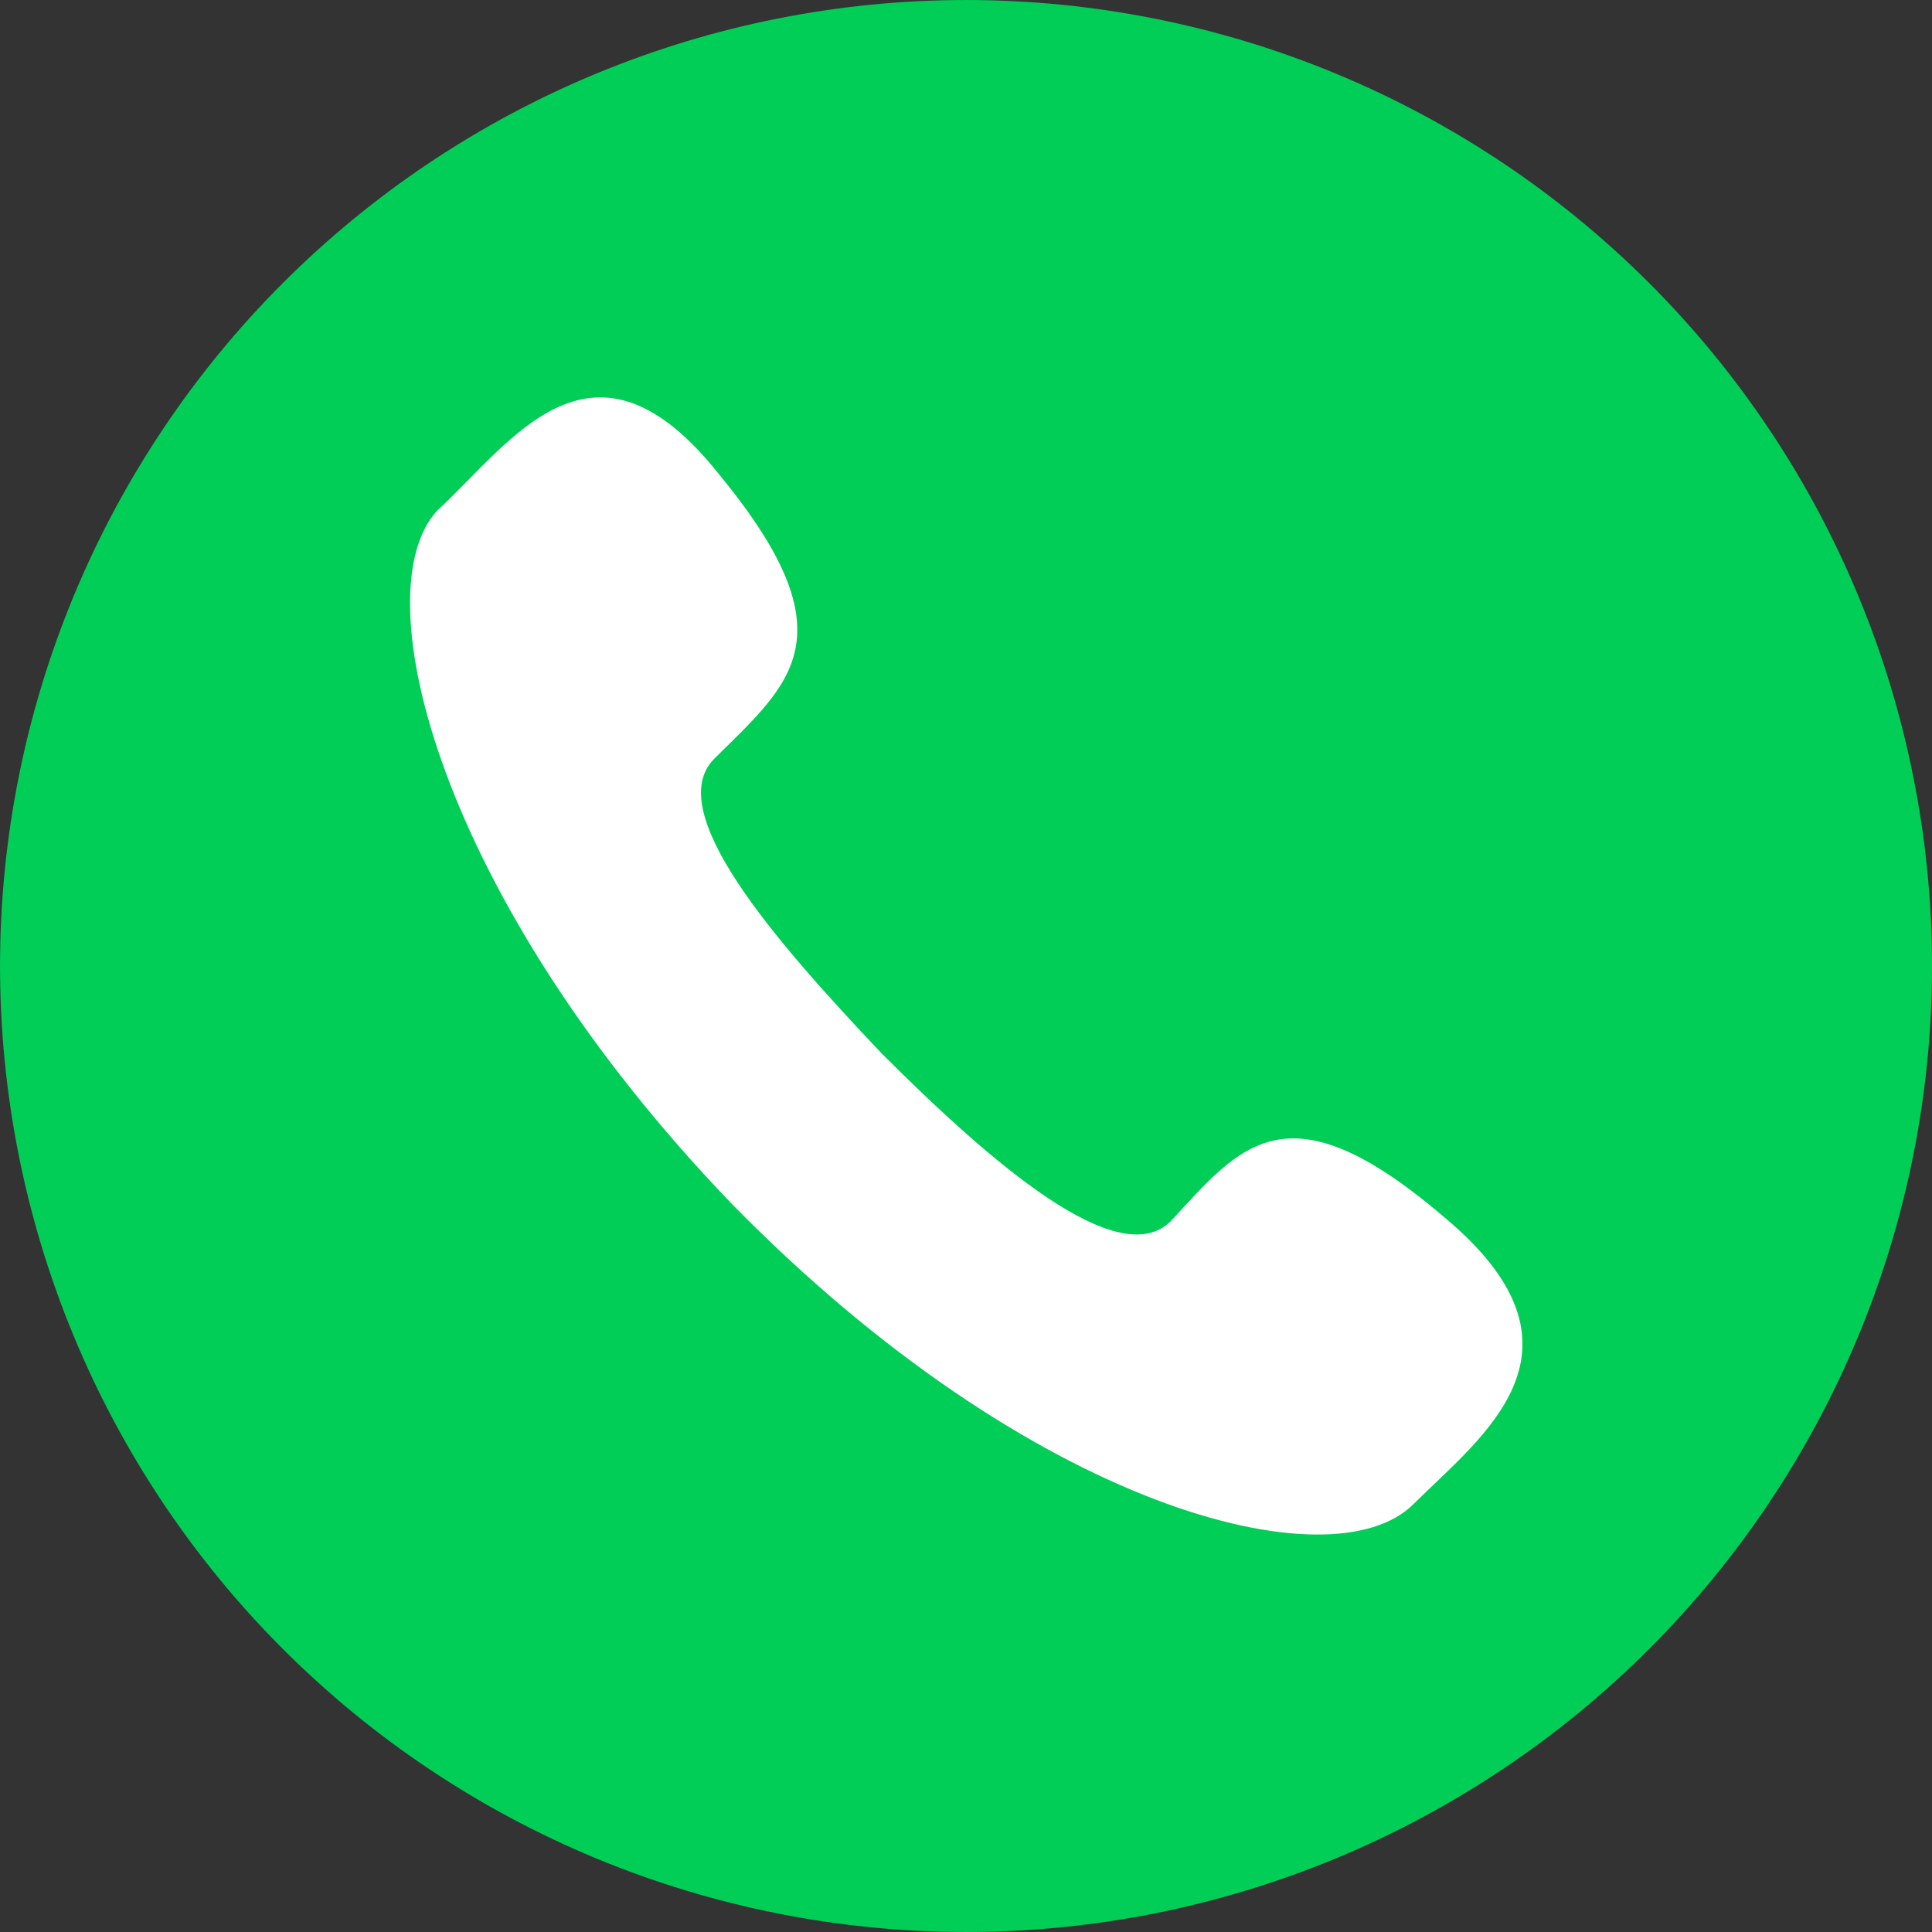
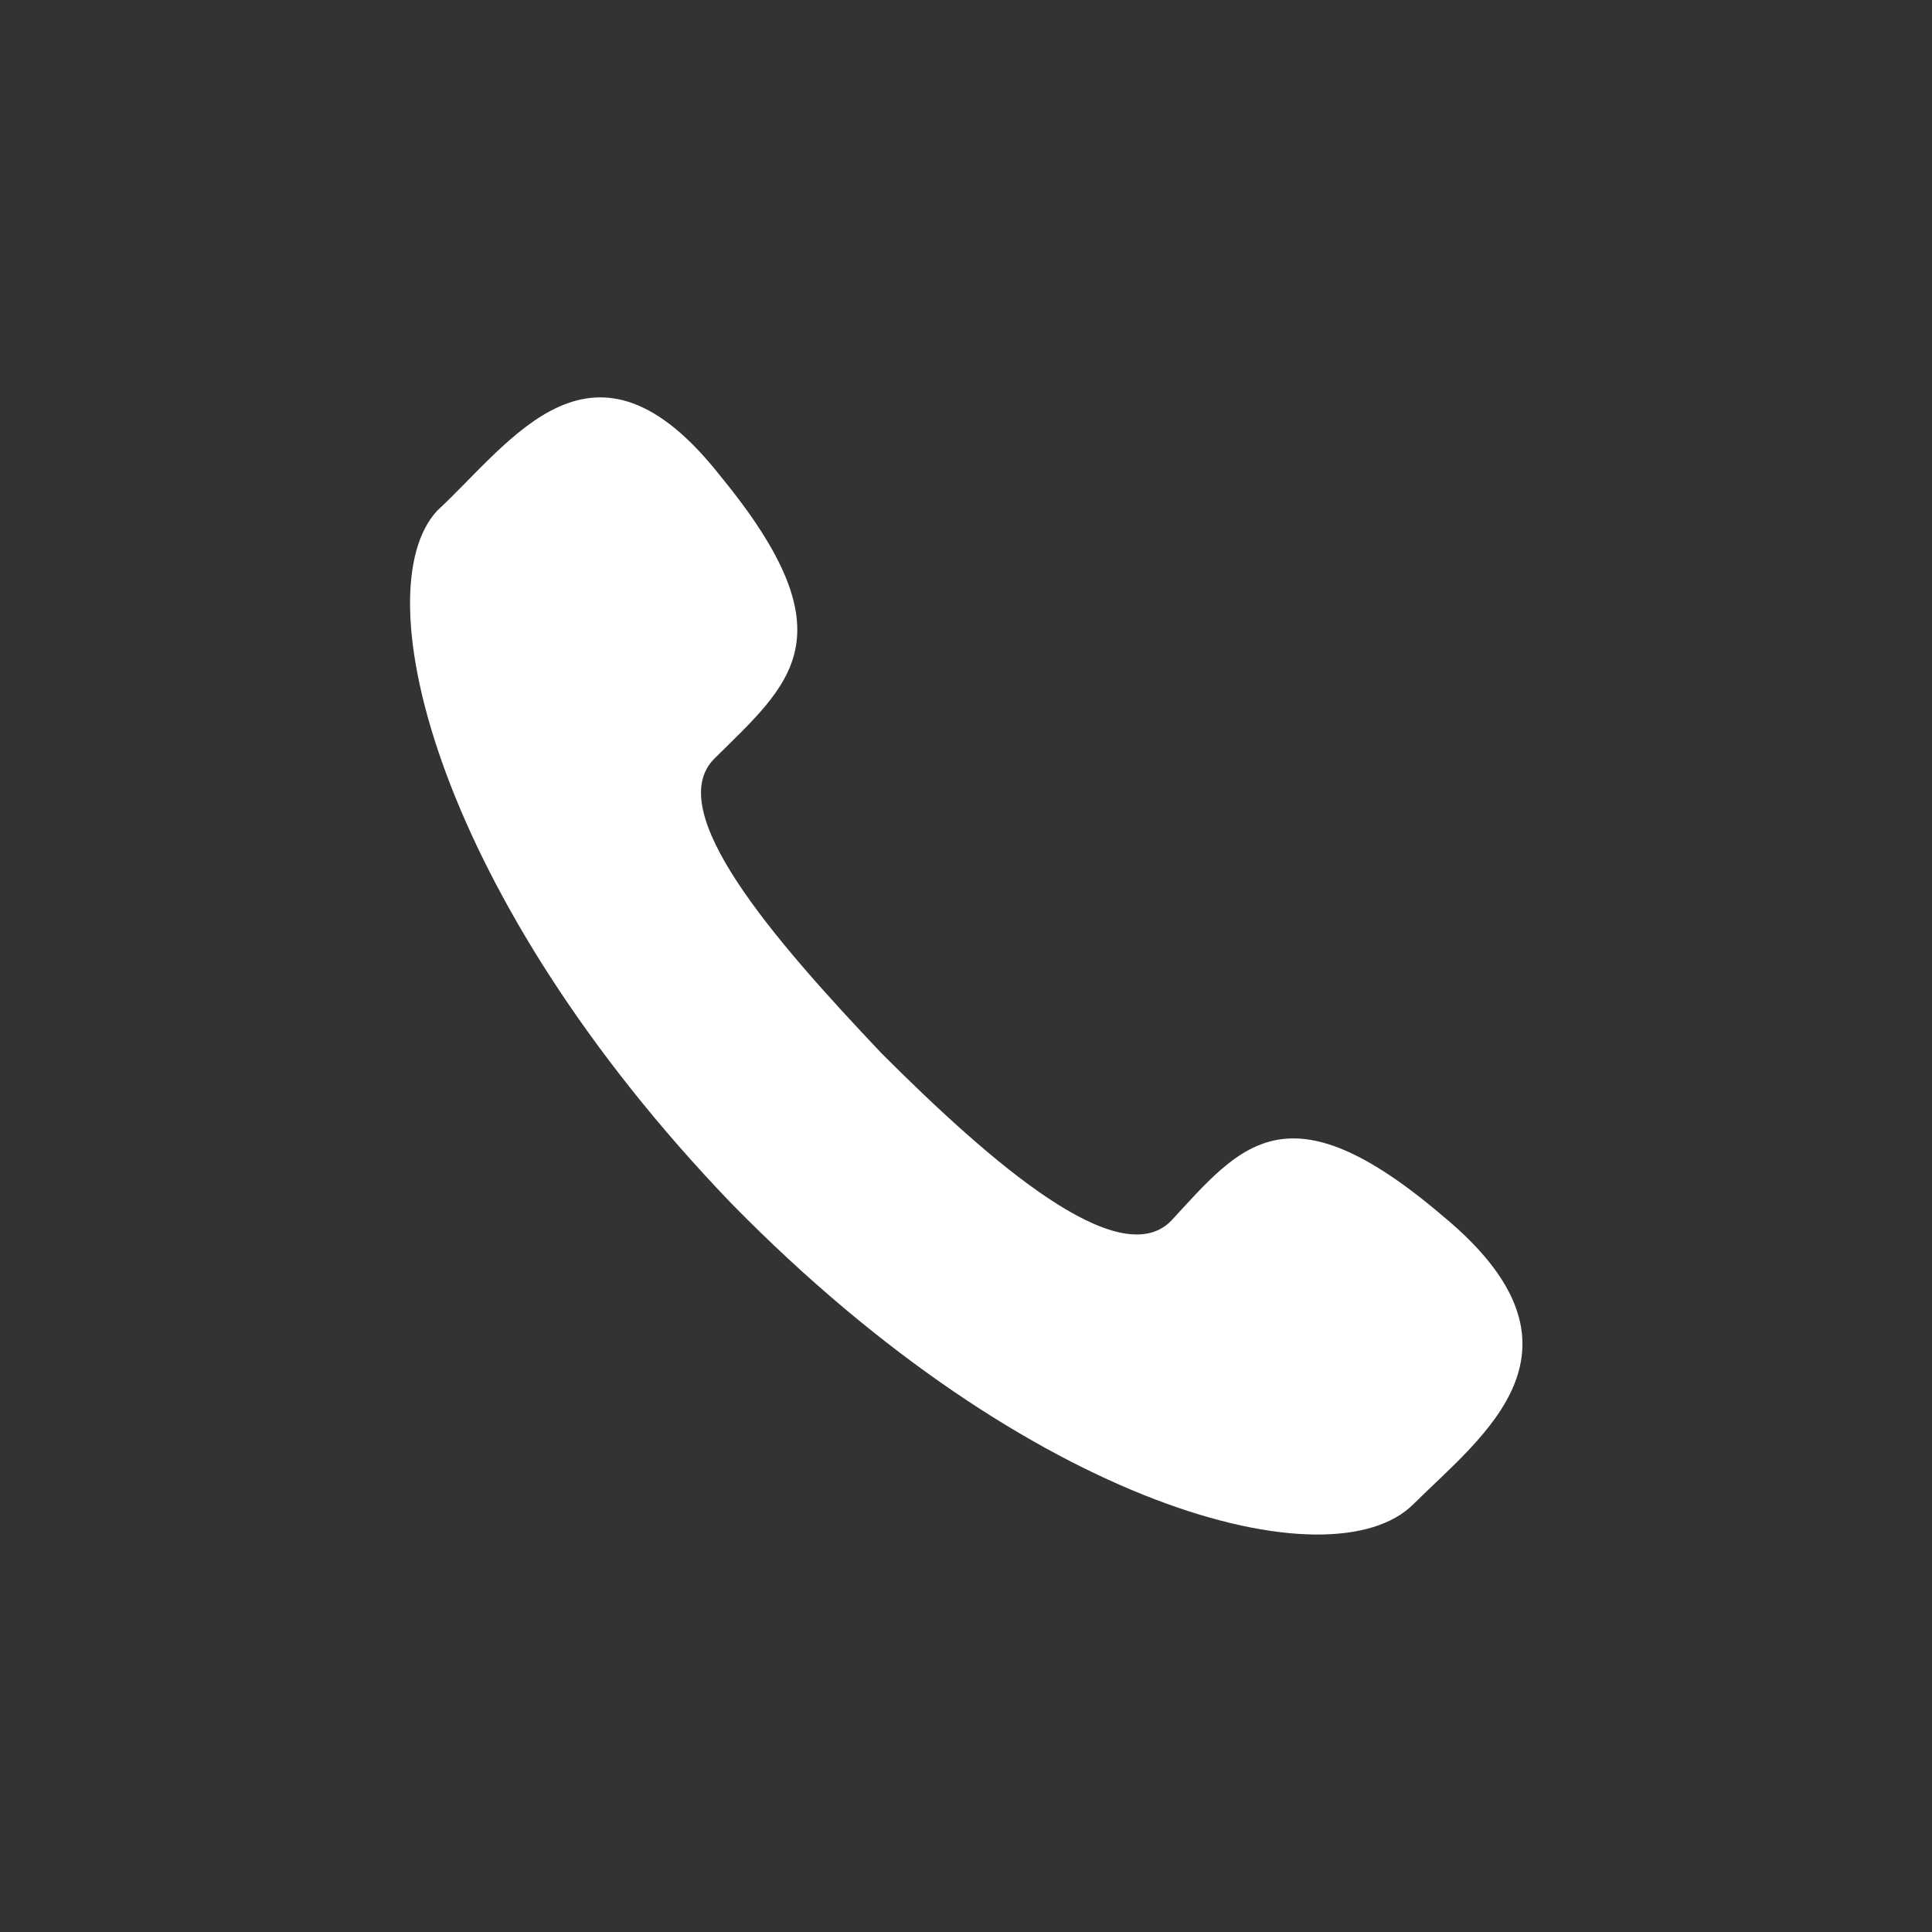
<svg xmlns="http://www.w3.org/2000/svg" xml:space="preserve" width="127mm" height="127mm" version="1.1" style="shape-rendering:geometricPrecision; text-rendering:geometricPrecision; image-rendering:optimizeQuality; fill-rule:evenodd; clip-rule:evenodd" viewBox="0 0 1987.12 1987.12">
  <rect x="0" y="0" width="1987.12" height="1987.12" fill="#333333" stroke="none" />
  <defs>
    <style type="text/css">
   
    .fil1 {fill:none}
    .fil2 {fill:white}
    .fil0 {fill:#01CE57;fill-rule:nonzero}
   
  </style>
    <clipPath id="id0">
-       <path d="M-0 0l1987.12 0 0 1987.12 -1987.12 0 0 -1987.12zm0 0z" />
-     </clipPath>
+       </clipPath>
  </defs>
  <g id="Camada_x0020_1">
    <g id="_2929914821056">
      <g>
   </g>
      <g style="clip-path:url(#id0)">
        <g id="_2929914818848">
          <path class="fil0" d="M1987.12 993.56c0,16.26 -0.39,32.52 -1.19,48.75 -0.8,16.26 -2.01,32.45 -3.6,48.64 -1.6,16.17 -3.58,32.32 -5.95,48.41 -2.39,16.08 -5.17,32.08 -8.34,48.04 -3.17,15.95 -6.73,31.8 -10.69,47.59 -3.95,15.76 -8.28,31.44 -13,47 -4.72,15.55 -9.81,30.98 -15.29,46.29 -5.48,15.31 -11.34,30.49 -17.55,45.49 -6.23,15.03 -12.81,29.88 -19.77,44.59 -6.94,14.7 -14.25,29.22 -21.93,43.55 -7.65,14.34 -15.67,28.48 -24.04,42.43 -8.34,13.95 -17.06,27.69 -26.09,41.2 -9.03,13.52 -18.39,26.8 -28.07,39.87 -9.68,13.07 -19.68,25.87 -29.99,38.45 -10.33,12.57 -20.94,24.88 -31.87,36.94 -10.91,12.03 -22.12,23.8 -33.62,35.32 -11.51,11.49 -23.29,22.7 -35.32,33.62 -12.05,10.93 -24.36,21.54 -36.94,31.87 -12.57,10.31 -25.38,20.31 -38.45,29.99 -13.06,9.68 -26.35,19.04 -39.87,28.07 -13.52,9.03 -27.25,17.75 -41.2,26.09 -13.95,8.37 -28.1,16.39 -42.43,24.04 -14.34,7.68 -28.85,14.98 -43.55,21.93 -14.7,6.96 -29.56,13.54 -44.59,19.77 -15.01,6.21 -30.19,12.07 -45.49,17.55 -15.31,5.48 -30.75,10.57 -46.29,15.29 -15.57,4.72 -31.24,9.05 -47,13 -15.78,3.97 -31.63,7.53 -47.59,10.69 -15.96,3.17 -31.96,5.95 -48.04,8.34 -16.08,2.37 -32.24,4.36 -48.41,5.95 -16.19,1.59 -32.39,2.8 -48.64,3.6 -16.23,0.8 -32.49,1.19 -48.75,1.19 -16.26,0 -32.52,-0.39 -48.75,-1.19 -16.23,-0.8 -32.45,-2.01 -48.62,-3.6 -16.19,-1.6 -32.32,-3.58 -48.41,-5.95 -16.08,-2.39 -32.11,-5.17 -48.06,-8.34 -15.93,-3.17 -31.8,-6.73 -47.56,-10.69 -15.78,-3.95 -31.44,-8.28 -47,-13 -15.57,-4.72 -31.01,-9.81 -46.32,-15.29 -15.31,-5.48 -30.47,-11.34 -45.49,-17.55 -15.03,-6.23 -29.88,-12.81 -44.57,-19.77 -14.71,-6.94 -29.24,-14.25 -43.58,-21.93 -14.34,-7.65 -28.48,-15.67 -42.43,-24.04 -13.93,-8.34 -27.66,-17.06 -41.18,-26.09 -13.52,-9.03 -26.82,-18.39 -39.89,-28.07 -13.04,-9.68 -25.87,-19.68 -38.44,-29.99 -12.57,-10.33 -24.86,-20.94 -36.91,-31.87 -12.05,-10.91 -23.83,-22.12 -35.32,-33.62 -11.49,-11.51 -22.7,-23.29 -33.64,-35.32 -10.91,-12.05 -21.54,-24.36 -31.85,-36.94 -10.31,-12.57 -20.31,-25.38 -30.01,-38.45 -9.68,-13.06 -19.04,-26.35 -28.07,-39.87 -9.03,-13.52 -17.72,-27.25 -26.09,-41.2 -8.37,-13.95 -16.36,-28.1 -24.04,-42.43 -7.65,-14.34 -14.96,-28.85 -21.93,-43.55 -6.94,-14.7 -13.54,-29.56 -19.75,-44.59 -6.23,-15.01 -12.08,-30.19 -17.55,-45.49 -5.48,-15.31 -10.59,-30.75 -15.31,-46.29 -4.7,-15.57 -9.06,-31.24 -13,-47 -3.95,-15.78 -7.5,-31.63 -10.67,-47.59 -3.17,-15.96 -5.95,-31.96 -8.34,-48.04 -2.39,-16.08 -4.38,-32.24 -5.97,-48.41 -1.6,-16.19 -2.78,-32.39 -3.58,-48.64 -0.8,-16.23 -1.21,-32.49 -1.21,-48.75 0,-16.26 0.41,-32.52 1.21,-48.75 0.8,-16.23 1.98,-32.45 3.58,-48.62 1.6,-16.19 3.58,-32.32 5.97,-48.41 2.39,-16.08 5.18,-32.11 8.34,-48.06 3.17,-15.93 6.73,-31.8 10.67,-47.56 3.94,-15.78 8.3,-31.44 13,-47 4.72,-15.57 9.83,-31.01 15.31,-46.32 5.48,-15.31 11.32,-30.47 17.55,-45.49 6.21,-15.03 12.81,-29.88 19.75,-44.57 6.96,-14.71 14.27,-29.24 21.93,-43.58 7.68,-14.34 15.67,-28.48 24.04,-42.43 8.37,-13.93 17.05,-27.66 26.09,-41.18 9.03,-13.52 18.39,-26.82 28.07,-39.89 9.7,-13.04 19.71,-25.87 30.01,-38.44 10.31,-12.57 20.94,-24.86 31.85,-36.91 10.93,-12.05 22.14,-23.83 33.64,-35.32 11.49,-11.49 23.26,-22.7 35.32,-33.64 12.05,-10.91 24.34,-21.54 36.91,-31.85 12.57,-10.31 25.4,-20.31 38.44,-30.01 13.07,-9.68 26.37,-19.04 39.89,-28.07 13.52,-9.03 27.25,-17.72 41.18,-26.09 13.95,-8.37 28.1,-16.36 42.43,-24.04 14.34,-7.65 28.87,-14.96 43.58,-21.93 14.68,-6.94 29.54,-13.54 44.57,-19.75 15.03,-6.23 30.19,-12.08 45.49,-17.55 15.31,-5.48 30.75,-10.59 46.32,-15.31 15.57,-4.7 31.22,-9.06 47,-13 15.76,-3.95 31.63,-7.5 47.59,-10.67 15.93,-3.17 31.96,-5.95 48.04,-8.34 16.08,-2.39 32.21,-4.38 48.41,-5.97 16.17,-1.6 32.39,-2.78 48.62,-3.58 16.24,-0.8 32.49,-1.21 48.75,-1.21 16.26,0 32.52,0.41 48.75,1.21 16.26,0.8 32.45,1.98 48.64,3.58 16.17,1.6 32.32,3.58 48.41,5.97 16.08,2.39 32.08,5.18 48.04,8.34 15.95,3.17 31.8,6.73 47.59,10.67 15.76,3.94 31.44,8.3 47,13 15.55,4.72 30.98,9.83 46.29,15.31 15.31,5.48 30.49,11.32 45.49,17.55 15.03,6.21 29.88,12.81 44.59,19.75 14.7,6.96 29.22,14.27 43.55,21.93 14.34,7.68 28.48,15.67 42.43,24.04 13.95,8.37 27.69,17.05 41.2,26.09 13.52,9.03 26.8,18.39 39.87,28.07 13.07,9.7 25.87,19.71 38.45,30.01 12.57,10.31 24.88,20.94 36.94,31.85 12.03,10.93 23.8,22.14 35.32,33.64 11.49,11.49 22.7,23.26 33.62,35.32 10.93,12.05 21.54,24.34 31.87,36.91 10.31,12.57 20.31,25.4 29.99,38.44 9.68,13.07 19.04,26.37 28.07,39.89 9.03,13.52 17.75,27.25 26.09,41.18 8.37,13.95 16.39,28.1 24.04,42.43 7.68,14.34 14.98,28.87 21.93,43.58 6.96,14.68 13.54,29.54 19.77,44.57 6.21,15.03 12.07,30.19 17.55,45.49 5.48,15.31 10.57,30.75 15.29,46.32 4.72,15.57 9.05,31.22 13,47 3.97,15.76 7.53,31.63 10.69,47.59 3.17,15.93 5.95,31.96 8.34,48.04 2.37,16.08 4.36,32.21 5.95,48.41 1.59,16.17 2.8,32.39 3.6,48.62 0.8,16.24 1.19,32.49 1.19,48.75zm0 0z" />
        </g>
      </g>
      <path class="fil1" d="M-0 0l1987.12 0 0 1987.12 -1987.12 0 0 -1987.12zm0 0z" />
      <path class="fil2" d="M1483.4 1250.21c-160.4,-136.46 -207.81,-71.35 -279.16,5.76 -53.62,53.62 -184.33,-59.38 -297.33,-172.38 -112.53,-118.74 -225.53,-249.47 -172.39,-303.09 77.58,-77.08 142.7,-124.97 6.23,-291.13 -130.73,-166.15 -214.04,-35.43 -291.13,35.92 -77.1,83.31 0,397.9 303.09,712.96 308.85,315.08 617.68,392.16 700.99,308.85 71.35,-70.87 195.84,-159.92 29.69,-296.88zm0 0z" />
    </g>
  </g>
</svg>